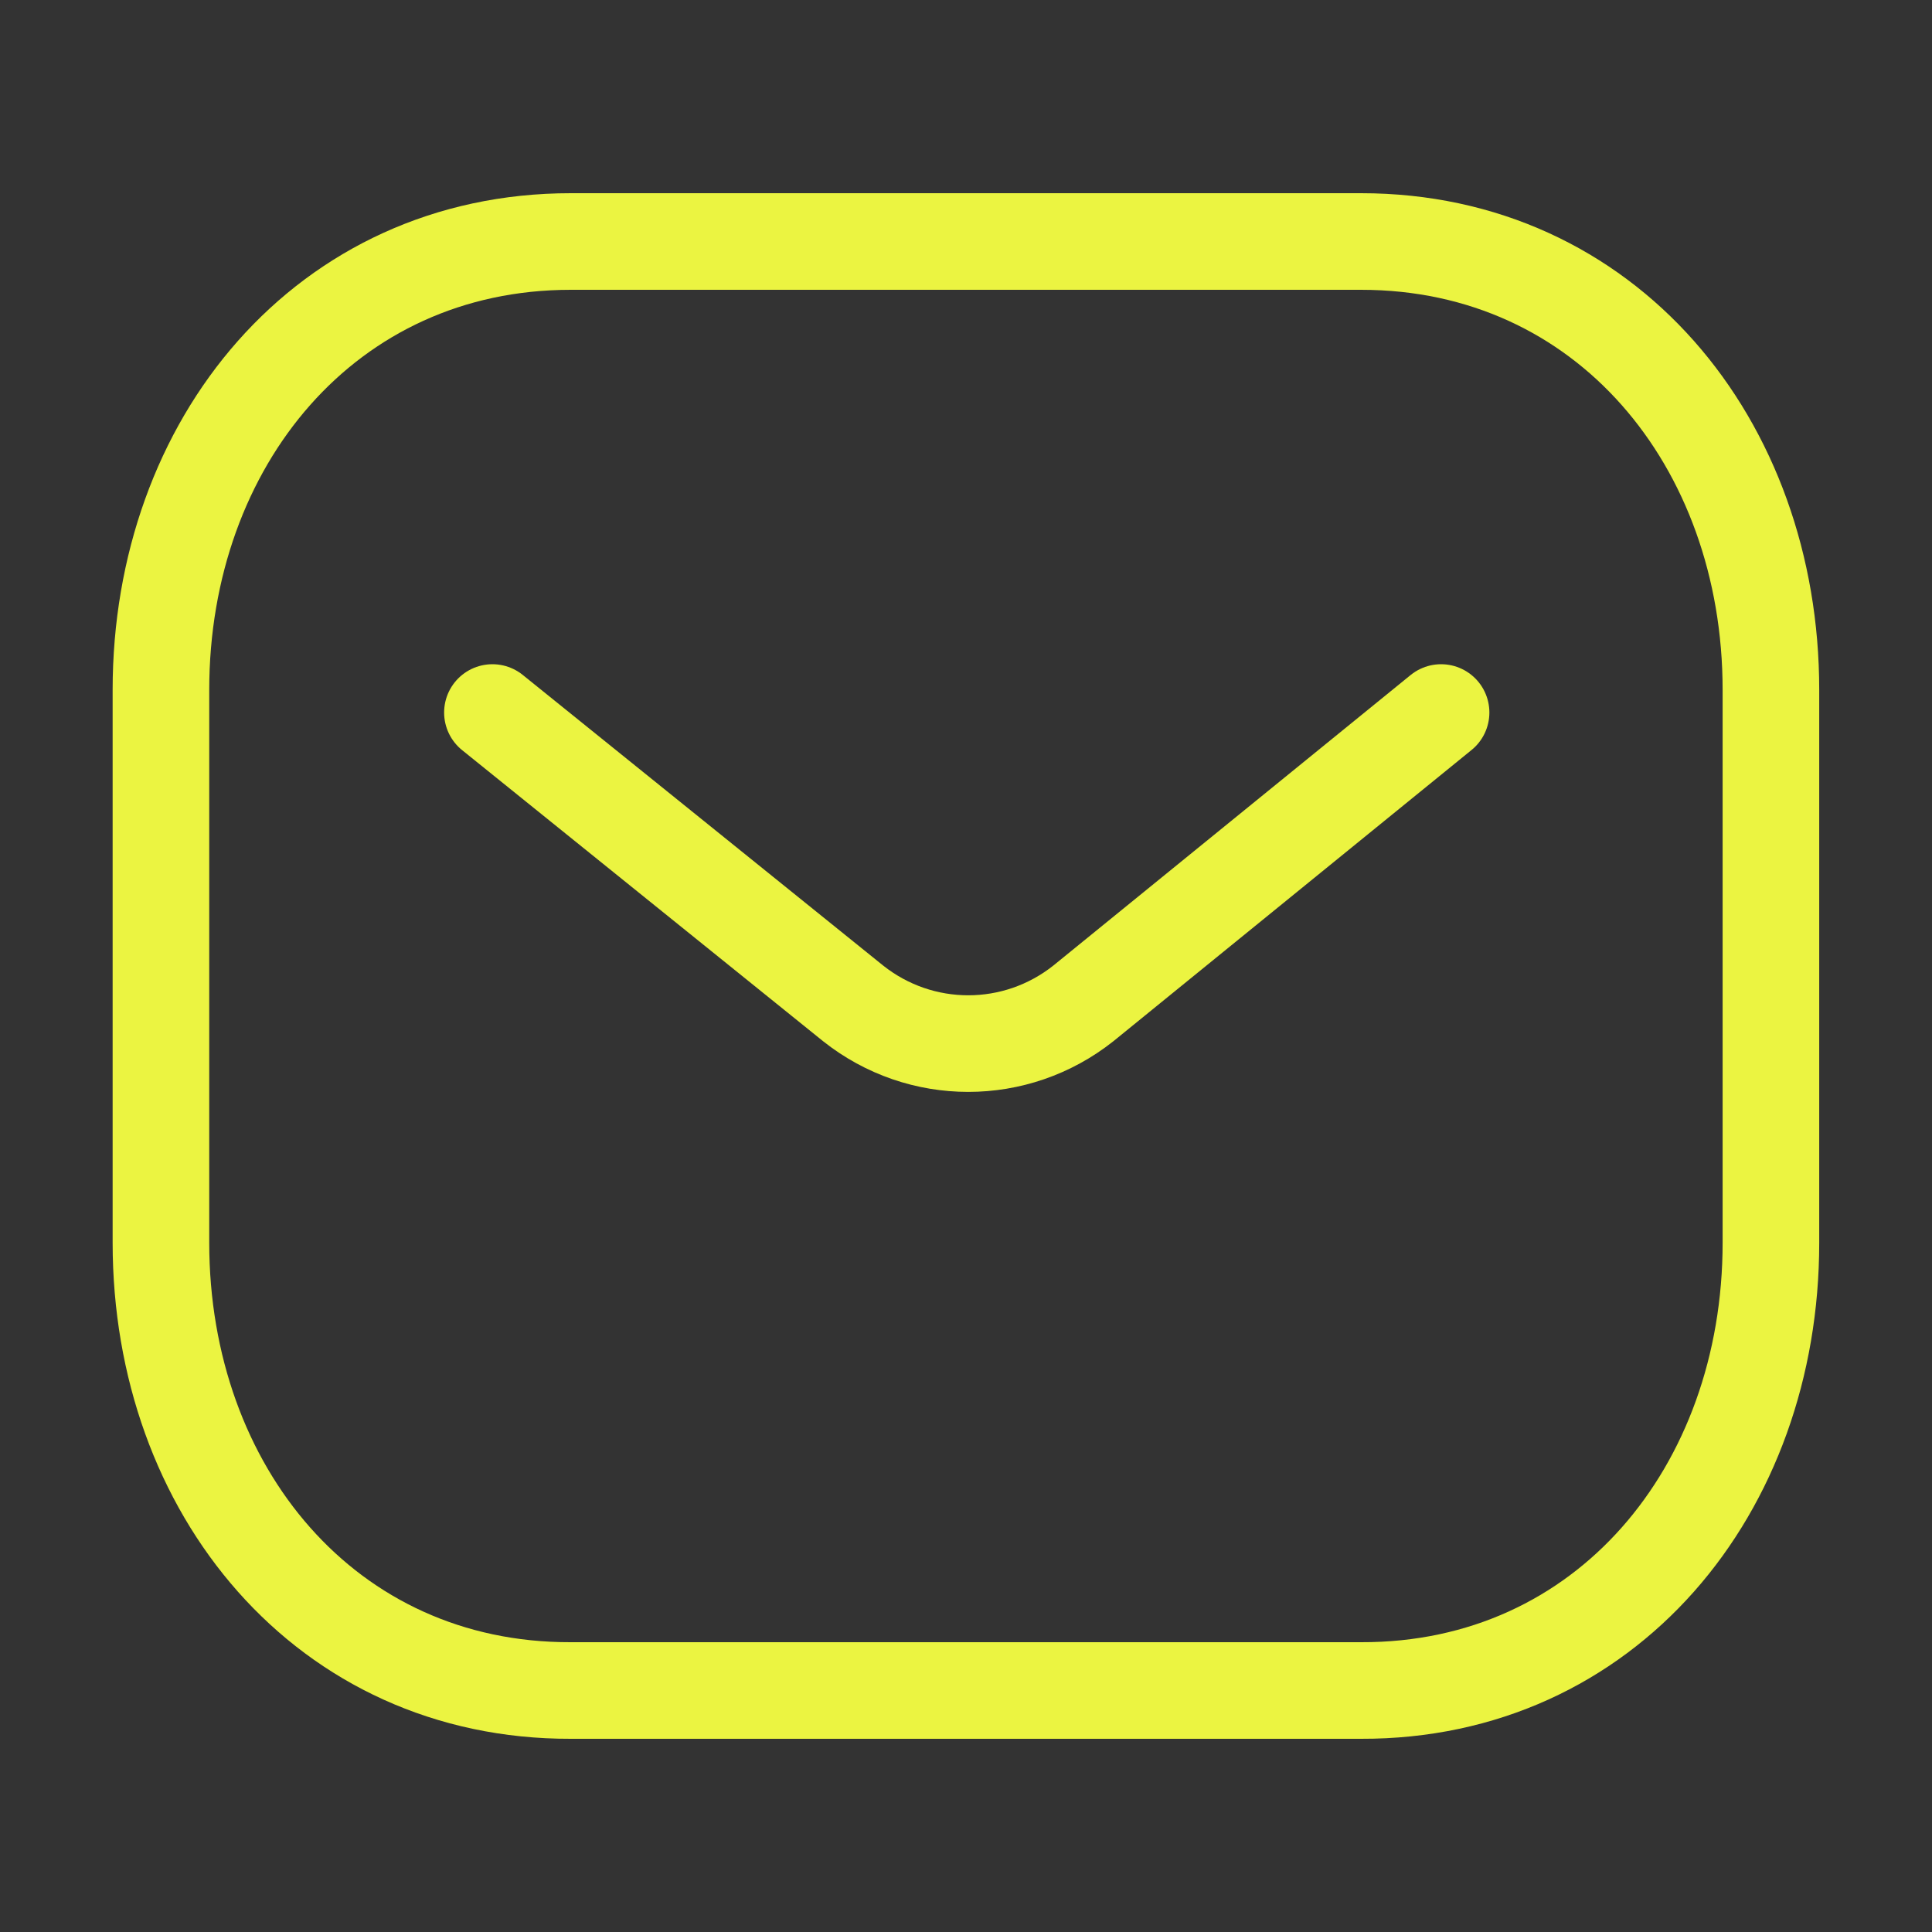
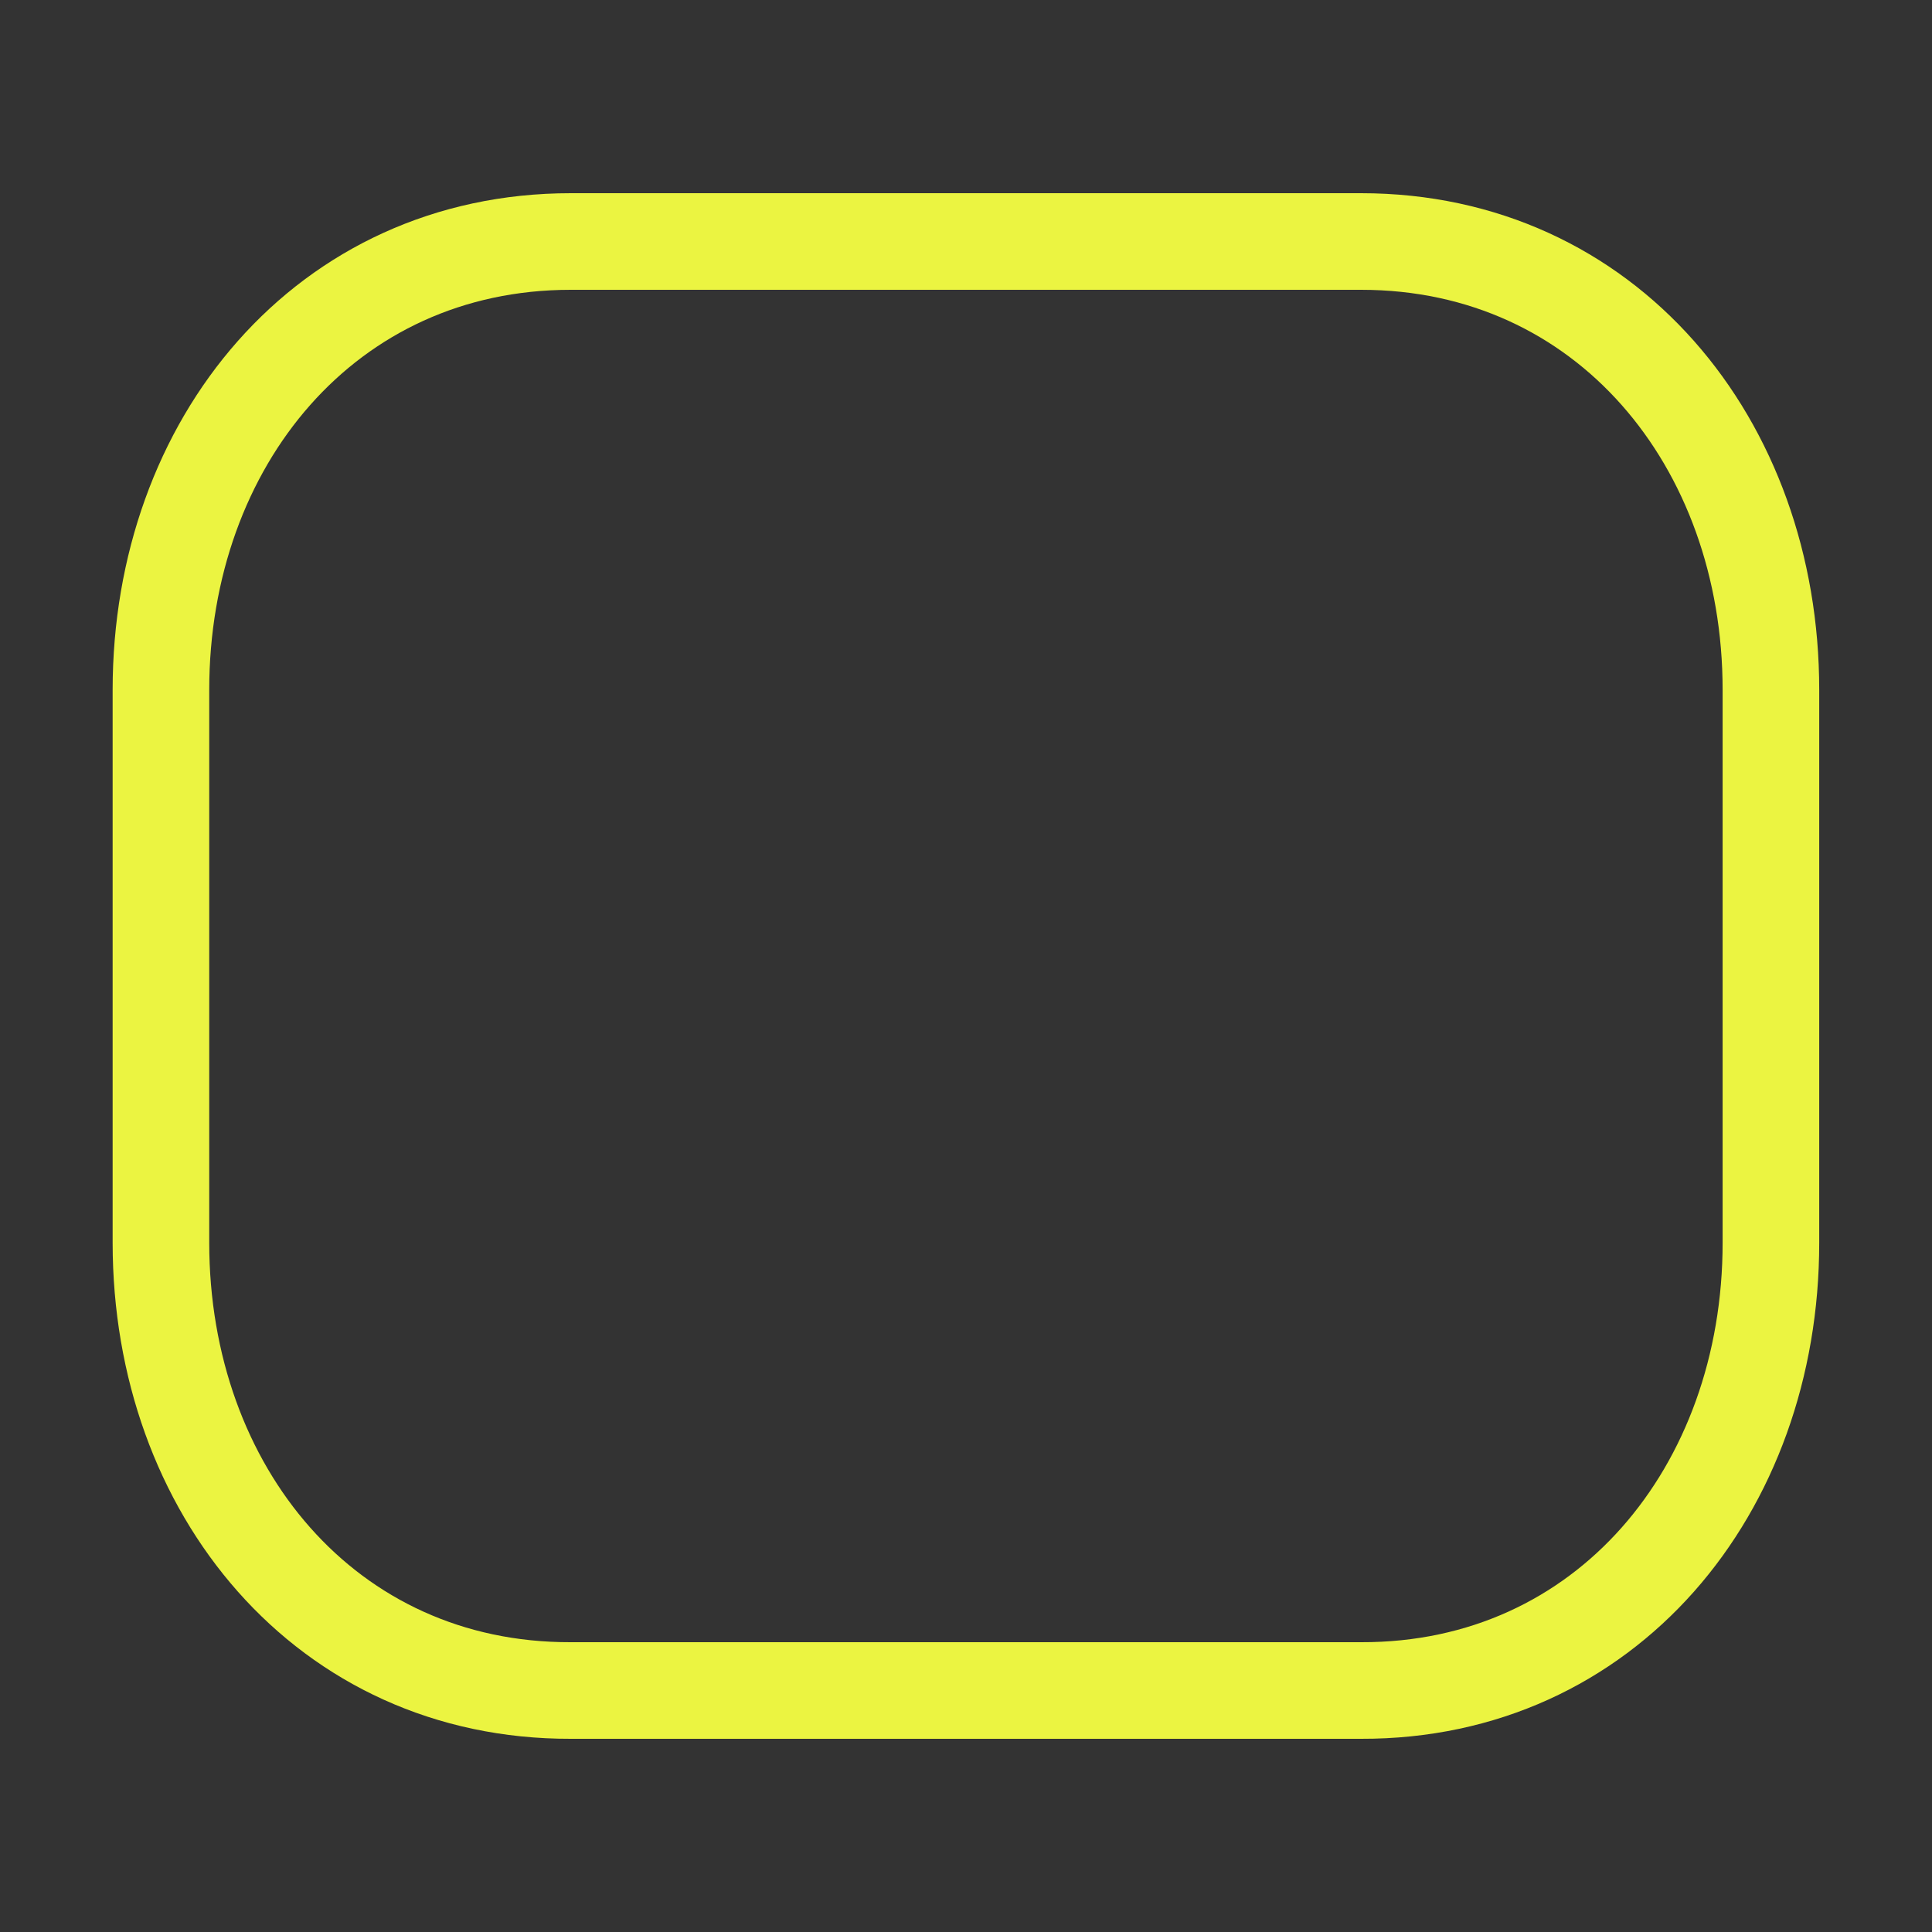
<svg xmlns="http://www.w3.org/2000/svg" width="40" height="40" viewBox="0 0 40 40" fill="none">
  <rect x="0" y="0" width="40" height="40" fill="#333333" stroke="none" />
-   <path d="M29.836 14.752L22.43 20.774C21.031 21.884 19.062 21.884 17.663 20.774L10.195 14.752" stroke="#EBF441" stroke-width="2" stroke-linecap="round" stroke-linejoin="round" />
  <path fill-rule="evenodd" clip-rule="evenodd" d="M28.18 35C33.249 35.014 36.665 30.849 36.665 25.731V14.283C36.665 9.165 33.249 5 28.18 5H11.817C6.748 5 3.332 9.165 3.332 14.283V25.731C3.332 30.849 6.748 35.014 11.817 35H28.18Z" stroke="#EBF441" stroke-width="2" stroke-linecap="round" stroke-linejoin="round" />
</svg>